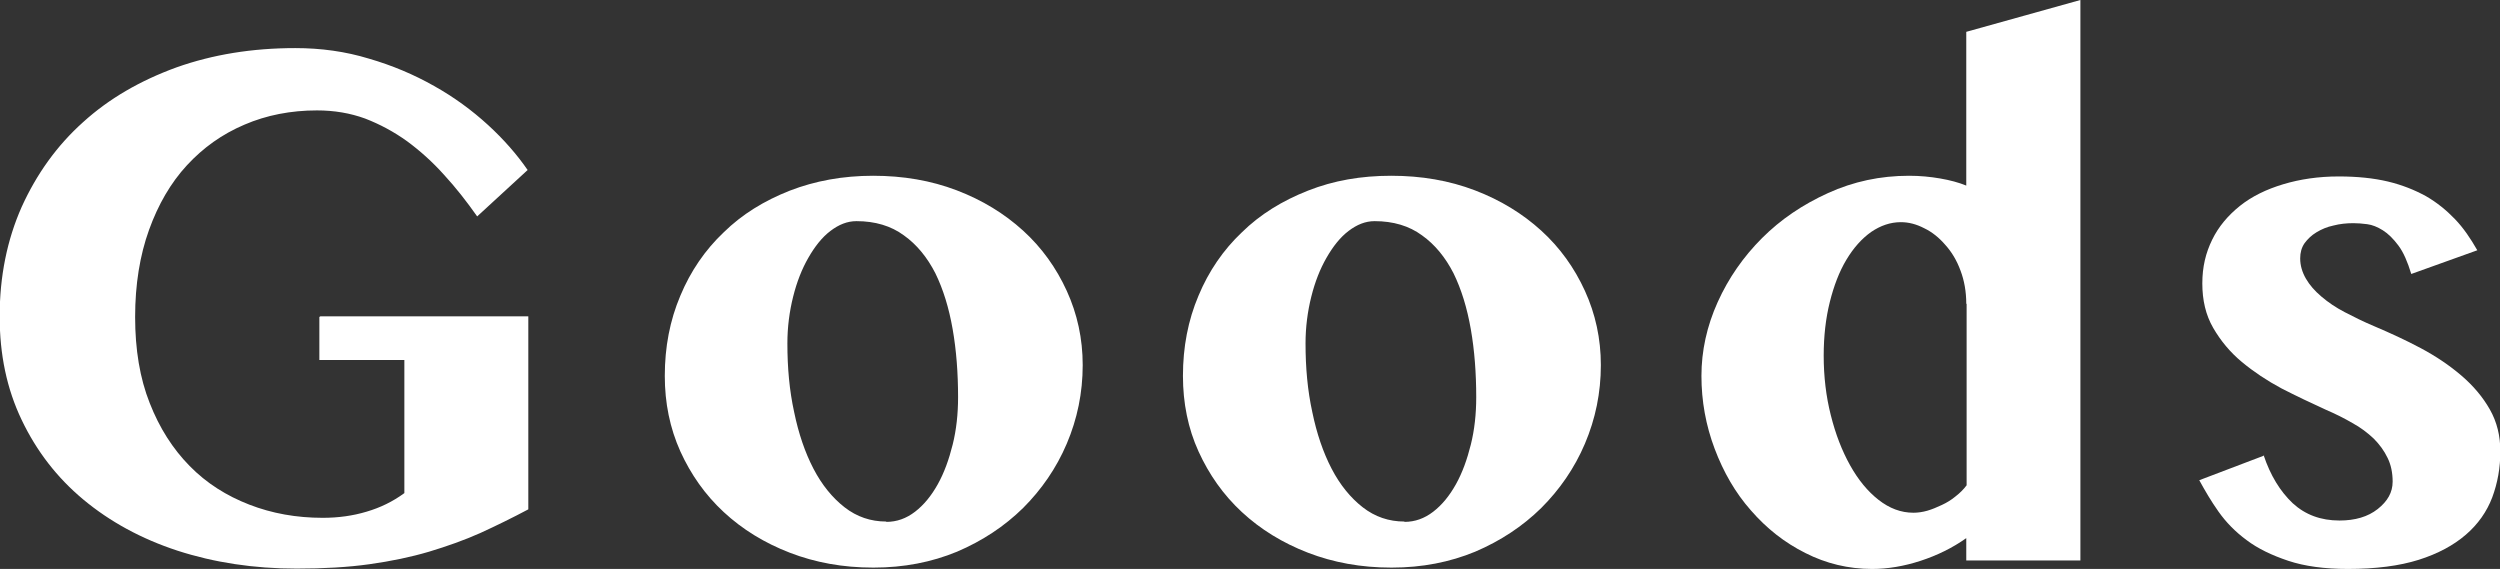
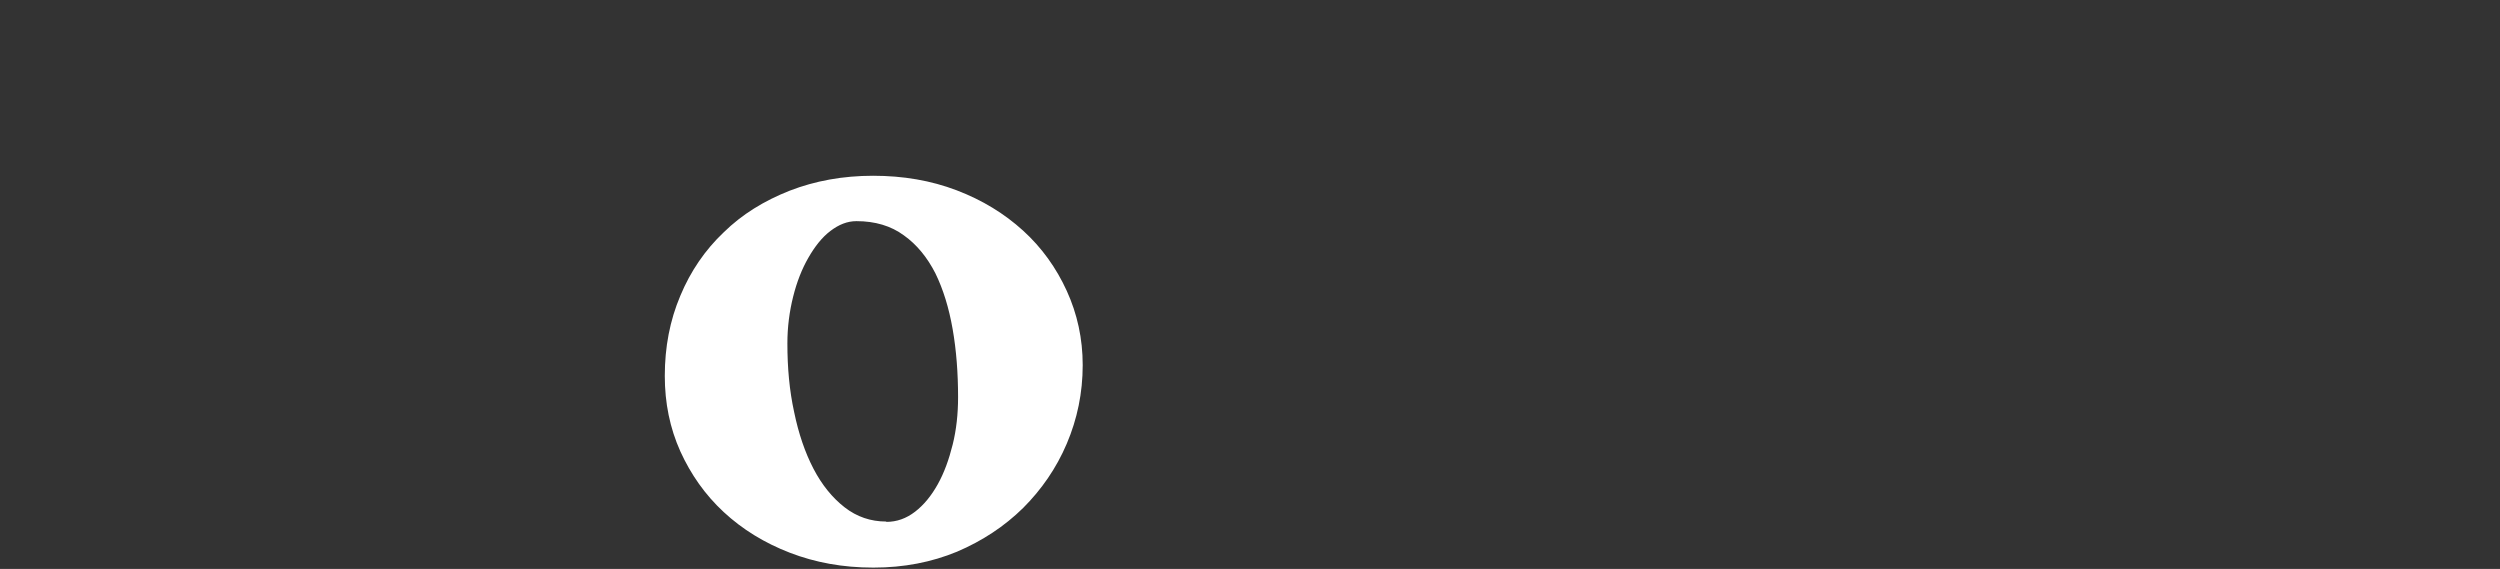
<svg xmlns="http://www.w3.org/2000/svg" id="_レイヤー_2" viewBox="0 0 73.82 16.8">
  <rect x="0" y="0" width="73.82" height="16.8" fill="#333333" stroke="none" />
  <defs>
    <style>.cls-1{fill:#fff;}</style>
  </defs>
  <g id="SPデザイン">
-     <path class="cls-1" d="M9.46,9.34h6.14v5.7c-.47.25-.94.48-1.42.7-.47.21-.98.39-1.51.55-.54.16-1.12.28-1.76.37s-1.35.13-2.15.13c-1.27,0-2.44-.18-3.52-.53-1.07-.35-2-.86-2.78-1.51-.78-.65-1.38-1.43-1.82-2.35-.44-.92-.65-1.93-.65-3.06,0-1.18.22-2.26.65-3.23.44-.97,1.04-1.81,1.81-2.5.77-.7,1.69-1.23,2.76-1.62,1.07-.38,2.24-.57,3.51-.57.76,0,1.48.1,2.17.31.69.2,1.33.47,1.93.81.59.33,1.12.72,1.59,1.15.47.43.86.88,1.17,1.33l-1.49,1.37c-.31-.44-.63-.85-.98-1.23-.34-.38-.71-.71-1.09-.99-.39-.28-.8-.5-1.24-.67-.44-.16-.91-.24-1.42-.24-.77,0-1.49.14-2.14.42-.66.28-1.22.68-1.7,1.2-.48.52-.85,1.16-1.12,1.91-.27.75-.41,1.61-.41,2.57s.14,1.81.43,2.54c.29.74.68,1.35,1.18,1.86s1.09.88,1.76,1.14c.67.26,1.39.39,2.17.39.46,0,.89-.06,1.29-.18.41-.12.78-.3,1.12-.55v-3.93h-2.51v-1.27Z" />
    <path class="cls-1" d="M25.78,16.76c-.89,0-1.71-.15-2.46-.44-.75-.29-1.4-.69-1.95-1.2-.55-.51-.97-1.11-1.28-1.79-.31-.69-.46-1.43-.46-2.23,0-.85.15-1.64.46-2.37.3-.72.73-1.35,1.28-1.87.54-.53,1.19-.93,1.95-1.23.75-.29,1.57-.44,2.46-.44s1.71.14,2.47.43c.76.29,1.41.69,1.96,1.19.55.5.98,1.1,1.29,1.78s.47,1.41.47,2.19c0,.82-.16,1.59-.47,2.32s-.75,1.36-1.29,1.9c-.55.54-1.2.97-1.95,1.29-.75.31-1.57.47-2.46.47ZM26.17,15.41c.31,0,.59-.1.85-.3s.48-.47.67-.81c.19-.34.33-.73.44-1.17.11-.44.16-.91.16-1.4,0-.71-.05-1.38-.16-2.01-.11-.63-.28-1.18-.51-1.65-.24-.47-.55-.85-.93-1.12-.38-.28-.85-.42-1.4-.42-.27,0-.52.1-.77.29s-.46.46-.65.79c-.19.33-.34.71-.45,1.15-.11.44-.17.9-.17,1.38,0,.72.06,1.39.2,2.03.13.63.32,1.19.57,1.67.25.48.56.86.92,1.14.36.28.77.42,1.23.42Z" />
-     <path class="cls-1" d="M41.08,16.76c-.89,0-1.71-.15-2.46-.44-.75-.29-1.4-.69-1.95-1.2-.55-.51-.97-1.11-1.28-1.79s-.46-1.43-.46-2.23c0-.85.15-1.64.46-2.37.3-.72.73-1.35,1.28-1.87.54-.53,1.19-.93,1.95-1.23s1.57-.44,2.46-.44,1.71.14,2.47.43c.76.29,1.41.69,1.96,1.19.55.5.98,1.1,1.29,1.78s.47,1.41.47,2.19c0,.82-.16,1.59-.47,2.32s-.75,1.36-1.29,1.9c-.55.54-1.2.97-1.95,1.29-.75.31-1.57.47-2.46.47ZM41.47,15.41c.31,0,.59-.1.85-.3s.48-.47.67-.81c.19-.34.33-.73.44-1.17.11-.44.16-.91.16-1.4,0-.71-.05-1.38-.16-2.01-.11-.63-.28-1.18-.51-1.65-.24-.47-.55-.85-.93-1.12-.38-.28-.85-.42-1.4-.42-.27,0-.52.1-.77.29s-.46.46-.65.79c-.19.33-.34.71-.45,1.15-.11.44-.17.9-.17,1.38,0,.72.06,1.39.2,2.03.13.63.32,1.19.57,1.67.25.48.56.86.92,1.14.36.28.77.42,1.23.42Z" />
-     <path class="cls-1" d="M58.06,15.89c-.41.29-.86.51-1.35.67-.49.16-.97.24-1.43.24-.7,0-1.36-.16-1.97-.47-.62-.31-1.15-.73-1.61-1.26-.46-.52-.81-1.13-1.07-1.82s-.39-1.41-.39-2.15.16-1.47.48-2.18c.32-.71.76-1.34,1.31-1.89.55-.55,1.2-.99,1.95-1.33.75-.34,1.54-.51,2.39-.51.33,0,.63.03.92.08.29.05.55.12.77.21V.94l3.37-.94v16.55h-3.37v-.66ZM58.06,8.97c0-.36-.06-.69-.17-.98-.11-.3-.26-.55-.45-.76-.18-.21-.39-.38-.62-.49-.23-.12-.46-.18-.69-.18-.31,0-.6.1-.88.29-.28.2-.52.47-.73.82-.21.35-.37.77-.49,1.25-.12.48-.18,1.01-.18,1.58,0,.62.07,1.21.21,1.76.14.56.33,1.05.57,1.48.24.43.52.77.84,1.02s.66.38,1.03.38c.13,0,.27-.02.41-.06.14-.04.28-.1.43-.17s.28-.15.4-.25c.13-.1.24-.21.33-.33v-5.36Z" />
-     <path class="cls-1" d="M66.84,13.44c.2.6.49,1.07.86,1.42.37.34.83.51,1.38.51.46,0,.84-.11,1.13-.34s.44-.49.44-.81c0-.26-.05-.5-.15-.7-.1-.21-.24-.4-.41-.57-.18-.17-.39-.33-.63-.46-.24-.14-.5-.27-.78-.39-.44-.2-.88-.41-1.31-.63-.43-.23-.82-.49-1.17-.78-.35-.29-.63-.63-.85-1.01-.22-.38-.32-.82-.32-1.31s.1-.9.29-1.29.47-.72.82-1c.35-.28.78-.49,1.28-.64.5-.15,1.04-.23,1.64-.23.54,0,1.03.05,1.45.15.42.1.79.25,1.12.43.33.19.61.42.86.68s.46.57.66.92l-1.95.7c-.11-.36-.23-.64-.38-.84s-.3-.35-.46-.45c-.16-.1-.31-.16-.46-.18-.15-.02-.29-.03-.41-.03-.2,0-.4.02-.59.07-.19.04-.35.11-.5.2-.15.09-.26.2-.35.32-.09.13-.13.28-.13.45,0,.21.06.41.17.6.11.19.26.36.46.53s.42.32.69.46.55.28.86.41c.47.2.93.41,1.38.65.45.24.85.51,1.2.81.35.3.63.63.84,1,.21.37.31.78.31,1.24,0,.48-.08.93-.24,1.36-.16.42-.42.79-.78,1.1-.36.31-.82.56-1.39.74-.57.18-1.27.27-2.09.27-.69,0-1.28-.08-1.76-.24-.48-.16-.9-.36-1.23-.61-.34-.25-.61-.53-.83-.84s-.4-.62-.57-.93l1.92-.73Z" />
  </g>
</svg>